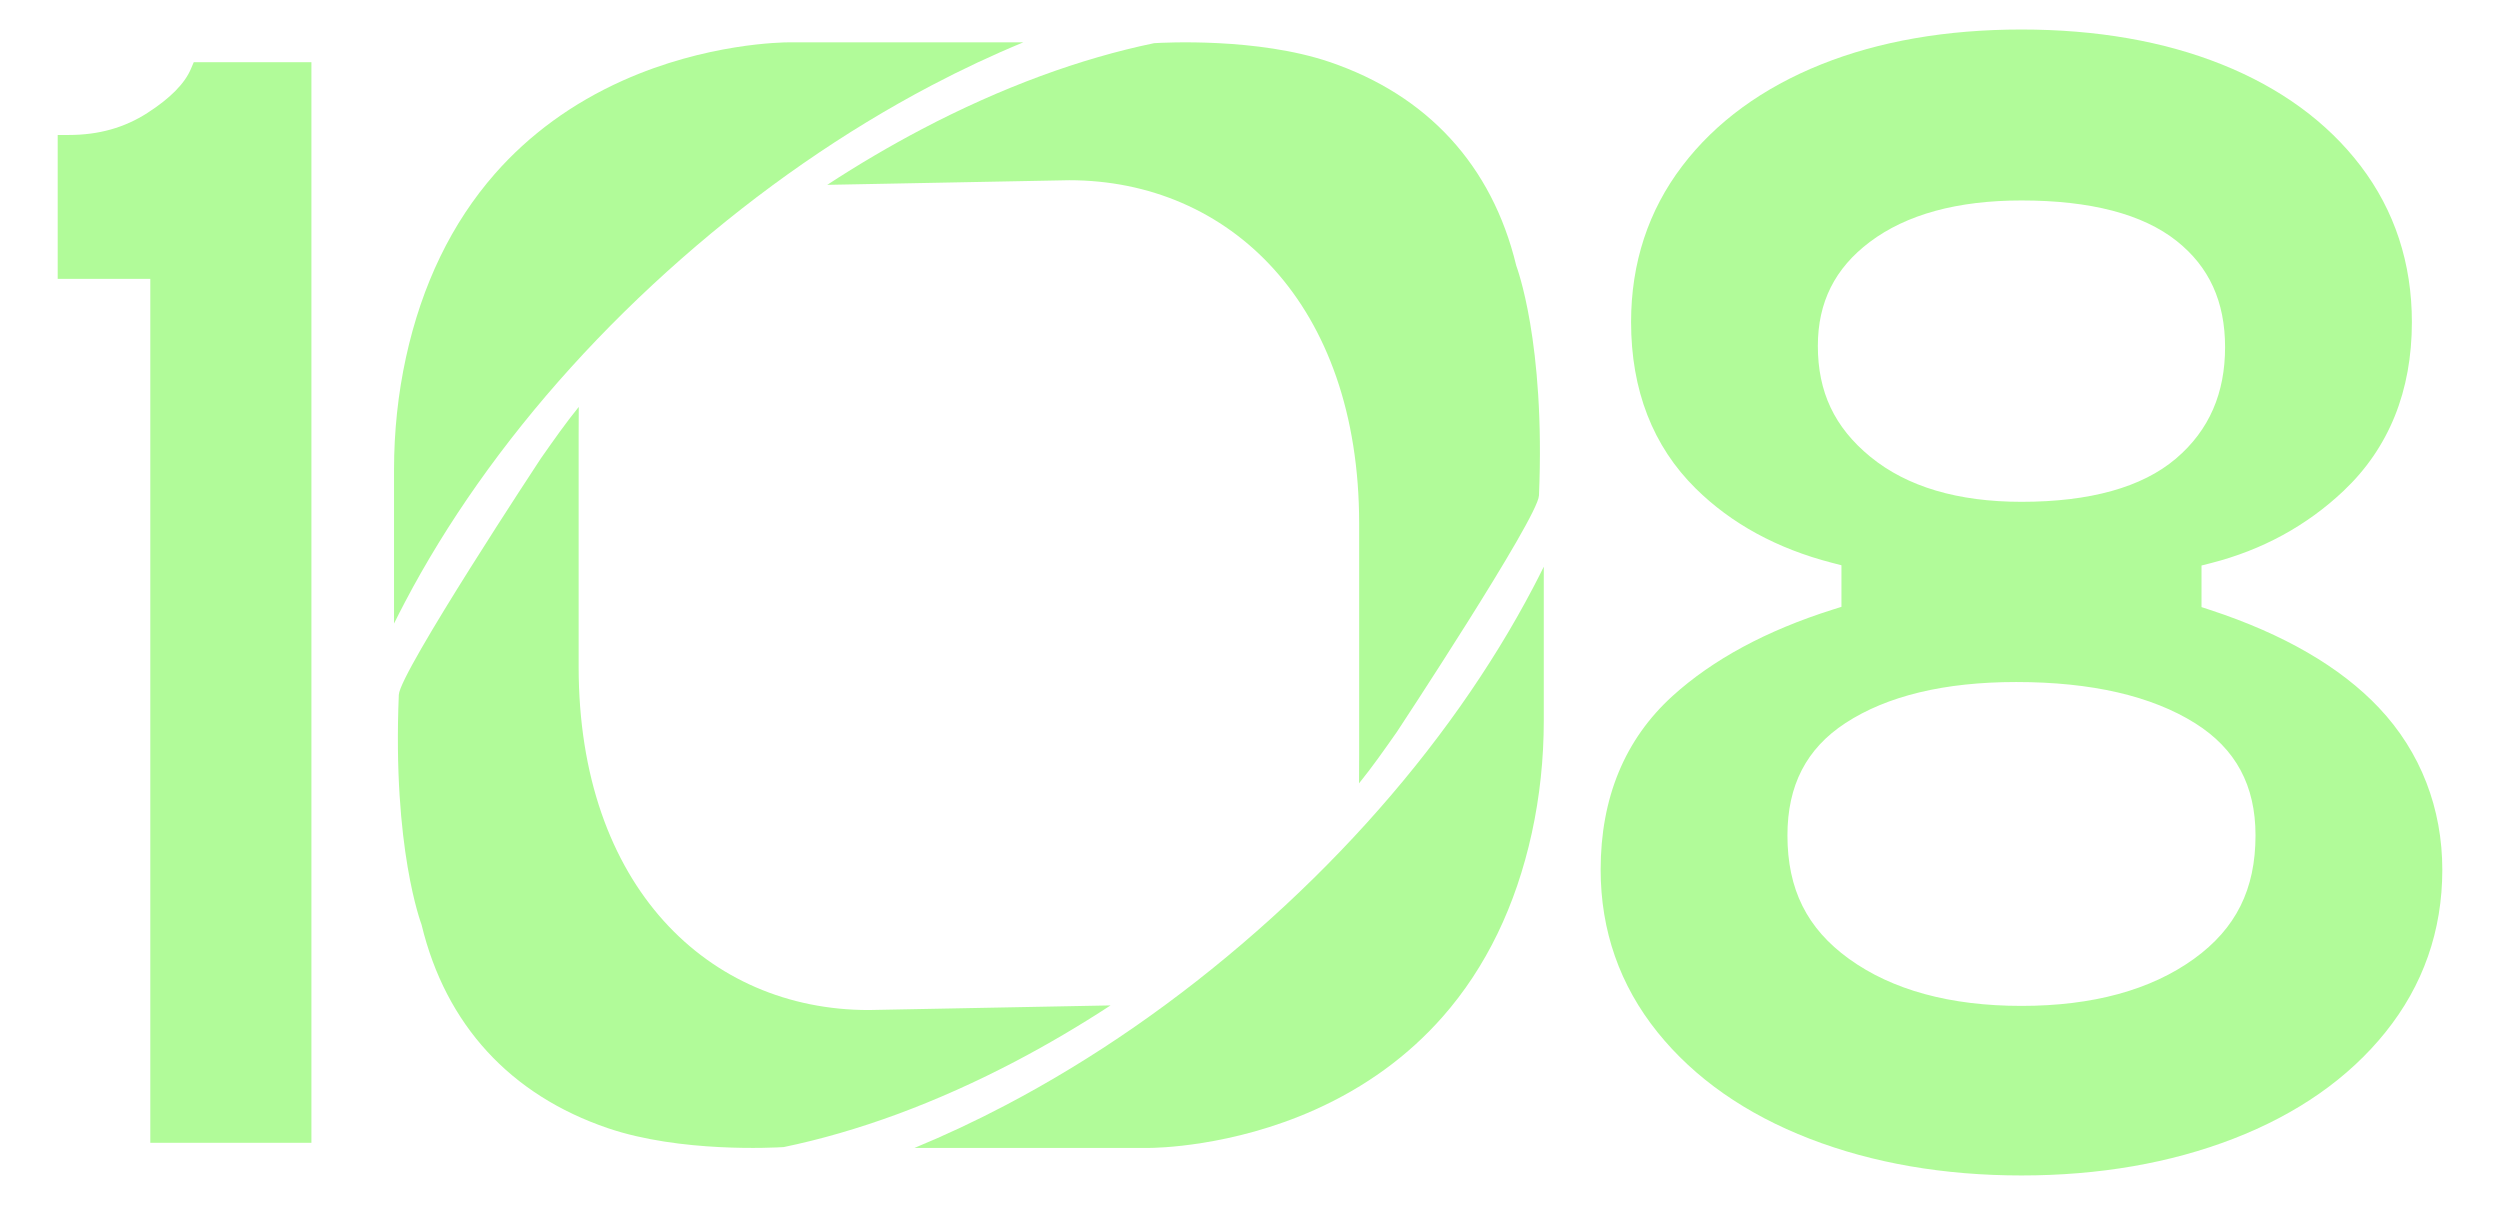
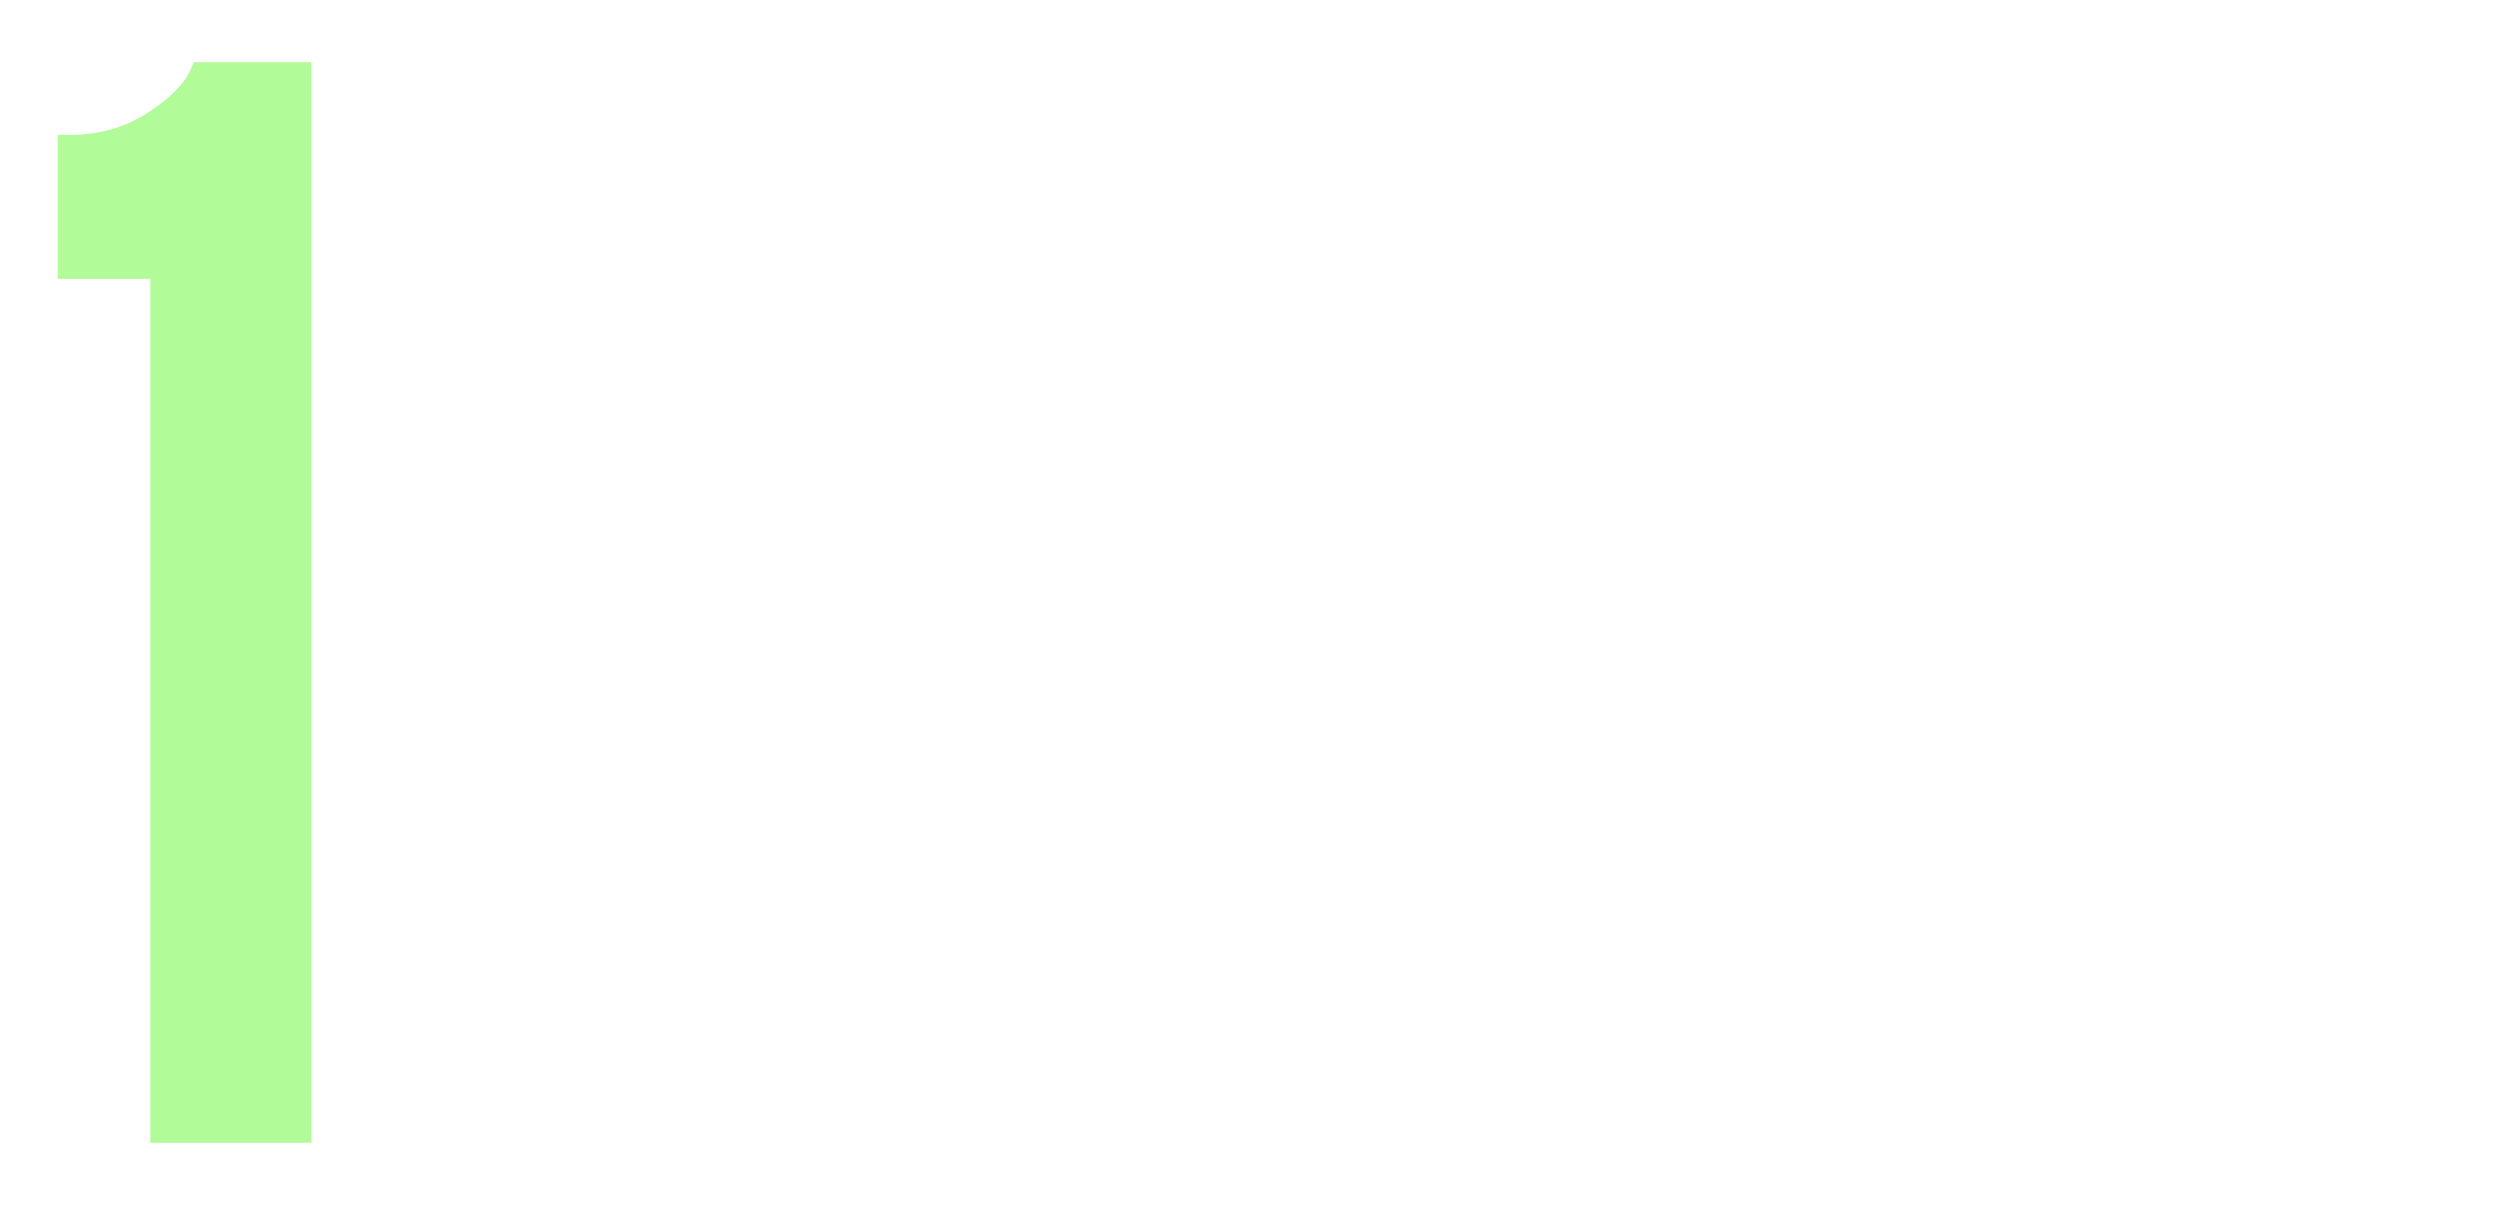
<svg xmlns="http://www.w3.org/2000/svg" id="Layer_1" viewBox="0 0 975 469.95" width="975" height="469.95">
  <defs>
    <style>.cls-1{fill:#b1fb99;}</style>
  </defs>
  <path class="cls-1" d="M57.51,44.04c-9.01,5.79-19.04,8.6-30.68,8.6h-4.33v56.12h36.12v336.92h62.83V24.26h-45.89l-1.12,2.64c-2.4,5.69-8.09,11.45-16.93,17.13Z" />
-   <path class="cls-1" d="M930.32,402.58c14.72-18.3,22.18-39.63,22.18-63.38s-8.33-45.87-24.77-63.23c-15.03-15.88-37.14-28.69-65.7-38.07l-3.44-1.13v-16.22l3.76-.96c19.88-5.08,37.25-14.54,51.62-28.13,17.69-16.73,26.66-38.89,26.66-65.86,0-22.97-6.72-43.45-19.97-60.87-13.03-17.11-31.29-30.45-54.27-39.65-22.52-9-48.77-13.57-78.02-13.57s-55.51,4.56-78.02,13.57c-22.99,9.2-41.25,22.54-54.27,39.65-13.25,17.41-19.96,37.88-19.96,60.86,0,26.56,8.48,48.41,25.22,64.94,13.84,13.68,31.69,23.42,53.07,28.95l3.75.97v16.22l-3.49,1.1c-25.74,8.14-46.7,19.45-62.33,33.62-18.64,16.91-28.09,39.72-28.09,67.8,0,23.76,7.46,45.08,22.18,63.38,14.4,17.91,34.37,31.89,59.38,41.56,24.54,9.49,52.32,14.3,82.57,14.3s58.02-4.81,82.57-14.3c25.01-9.67,44.98-23.65,59.37-41.55ZM708.96,134.88c0-17,6.63-30.25,20.27-40.52,14.27-10.74,34.17-16.18,59.14-16.18,26.94,0,47.3,5.31,60.5,15.78,12.72,10.09,18.91,23.65,18.91,41.44s-6.09,32.34-19.16,43.45l-.12.1c-13.16,11.12-33.39,16.76-60.13,16.76-24.84,0-44.64-5.89-58.84-17.5l-.19-.15c-13.91-11.45-20.38-25.17-20.38-43.19ZM855.66,373.94c-16.86,12.18-39.5,18.36-67.29,18.36s-50.42-6.18-67.28-18.36c-16.37-11.82-23.99-27.12-23.99-48.15,0-19.51,7.39-33.83,22.6-43.78h0c16.26-10.63,38.67-16.02,66.61-16.02,29.36,0,52.86,5.42,69.84,16.1,15.81,9.96,23.5,24.25,23.5,43.7,0,21.03-7.62,36.33-23.99,48.15Z" />
-   <path class="cls-1" d="M186.14,188.88c22.14-31.42,48.94-61.03,79.64-87.99,30.7-26.96,63.53-49.71,97.55-67.6,11.87-6.24,23.85-11.86,35.77-16.78h-91.29s-.05,0-.13,0c-2.22,0-32.2.29-64.83,14.93-19.63,8.8-36.39,21.02-49.82,36.31-16.8,19.13-28.48,43.21-34.69,71.59-3.1,14.16-4.67,28.92-4.67,43.86v59.99c1.34-2.72,2.72-5.44,4.15-8.15,8.11-15.47,17.64-31,28.32-46.16Z" />
-   <path class="cls-1" d="M155.54,270.92c-2.52,60.08,8.74,89.23,8.87,89.71l.04.16c9.42,38.86,34.55,66.25,72.7,79.22,28.17,9.57,64.69,7.59,68.49,7.35,14.35-2.97,29.24-7.28,44.27-12.82,15.37-5.67,31-12.66,46.45-20.79,12.37-6.51,24.68-13.75,36.75-21.64l-94.34,1.8c-62.37,0-113.1-48.12-113.1-133.89v-90.26c0-6.78,0-6.24.05-11.07-5.23,6.48-9.29,12.27-14.8,20.12,0,0-55.01,83.4-55.37,92.11Z" />
-   <path class="cls-1" d="M569.61,275.32c-22.14,31.42-48.94,61.03-79.64,87.99-30.7,26.96-63.53,49.71-97.55,67.6-11.87,6.24-23.85,11.86-35.77,16.78h91.29s.05,0,.13,0c2.22,0,32.2-.29,64.83-14.93,19.63-8.8,36.39-21.02,49.82-36.31,16.8-19.13,28.48-43.21,34.69-71.59,3.1-14.16,4.67-28.92,4.67-43.86v-59.99c-1.34,2.72-2.72,5.44-4.15,8.15-8.11,15.47-17.64,31-28.32,46.16Z" />
-   <path class="cls-1" d="M600.2,193.28c2.52-60.08-8.74-89.23-8.87-89.71l-.04-.16c-9.42-38.86-34.55-66.25-72.7-79.22-28.17-9.57-64.69-7.59-68.49-7.35-14.35,2.97-29.24,7.28-44.27,12.82-15.37,5.67-31,12.66-46.45,20.79-12.37,6.51-24.68,13.75-36.75,21.64l94.34-1.8c62.37,0,113.1,48.12,113.1,133.89v90.26c0,6.78,0,6.24-.05,11.07,5.23-6.48,9.29-12.27,14.8-20.12,0,0,55.01-83.4,55.37-92.11Z" />
</svg>